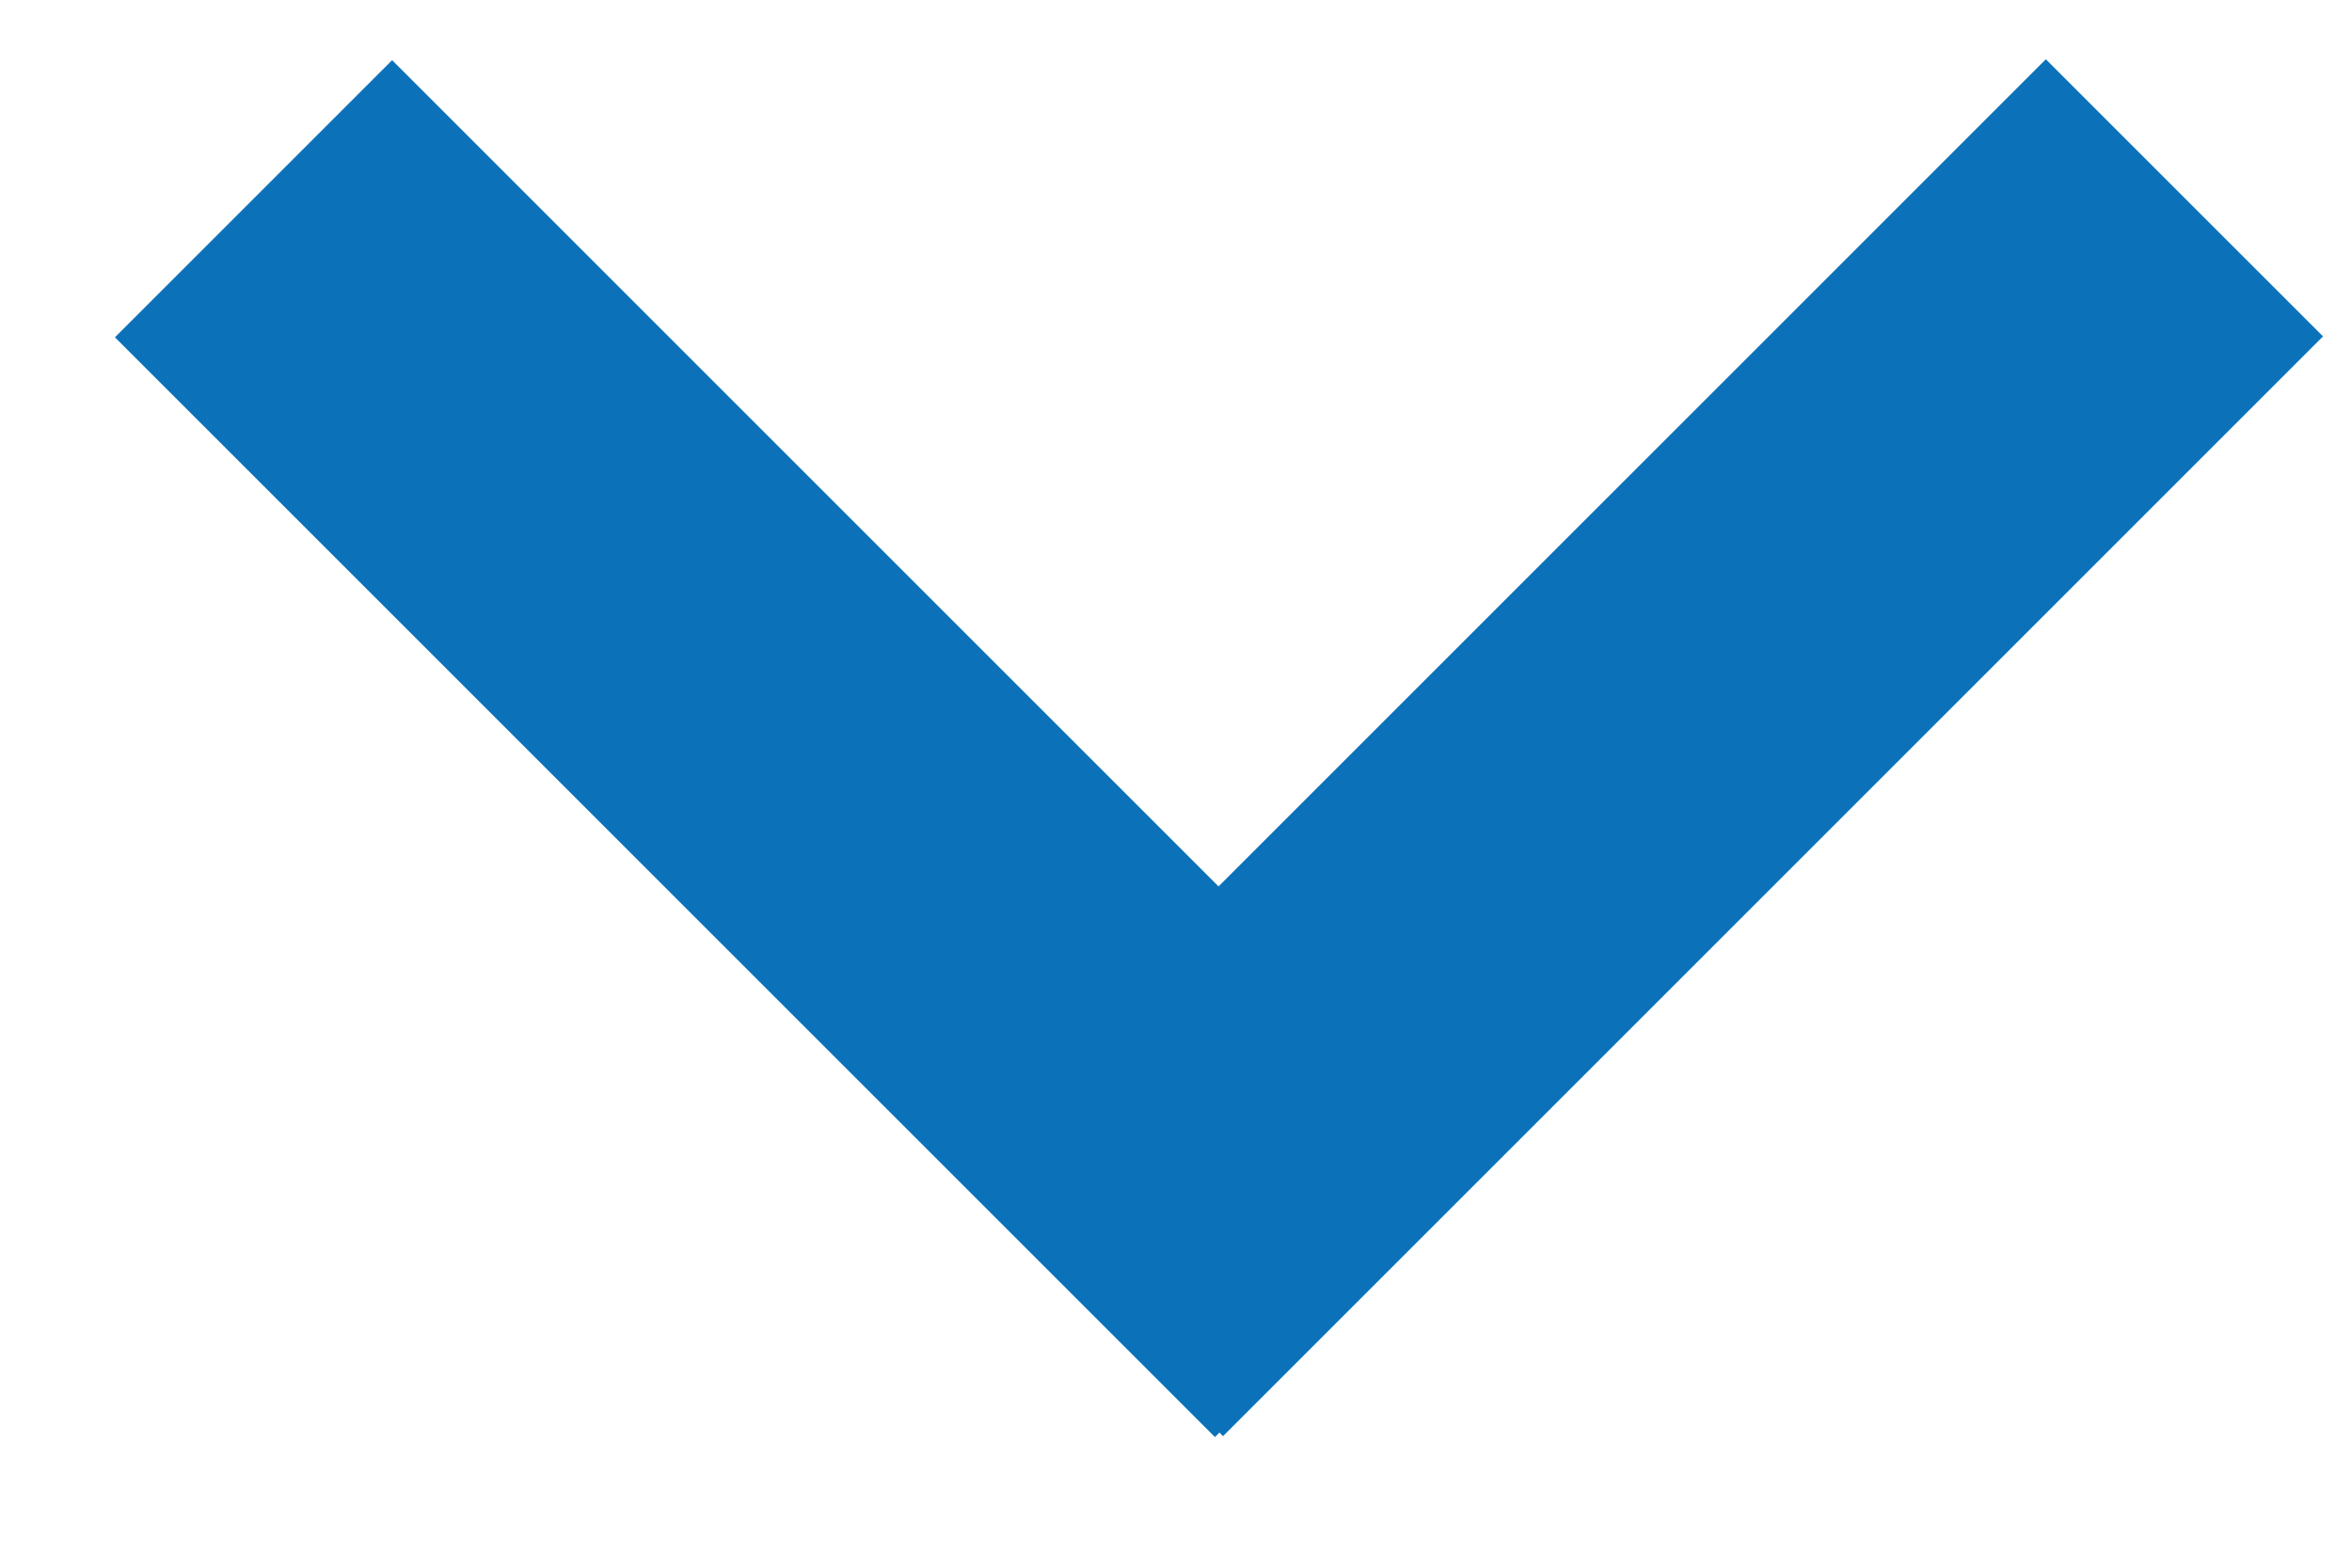
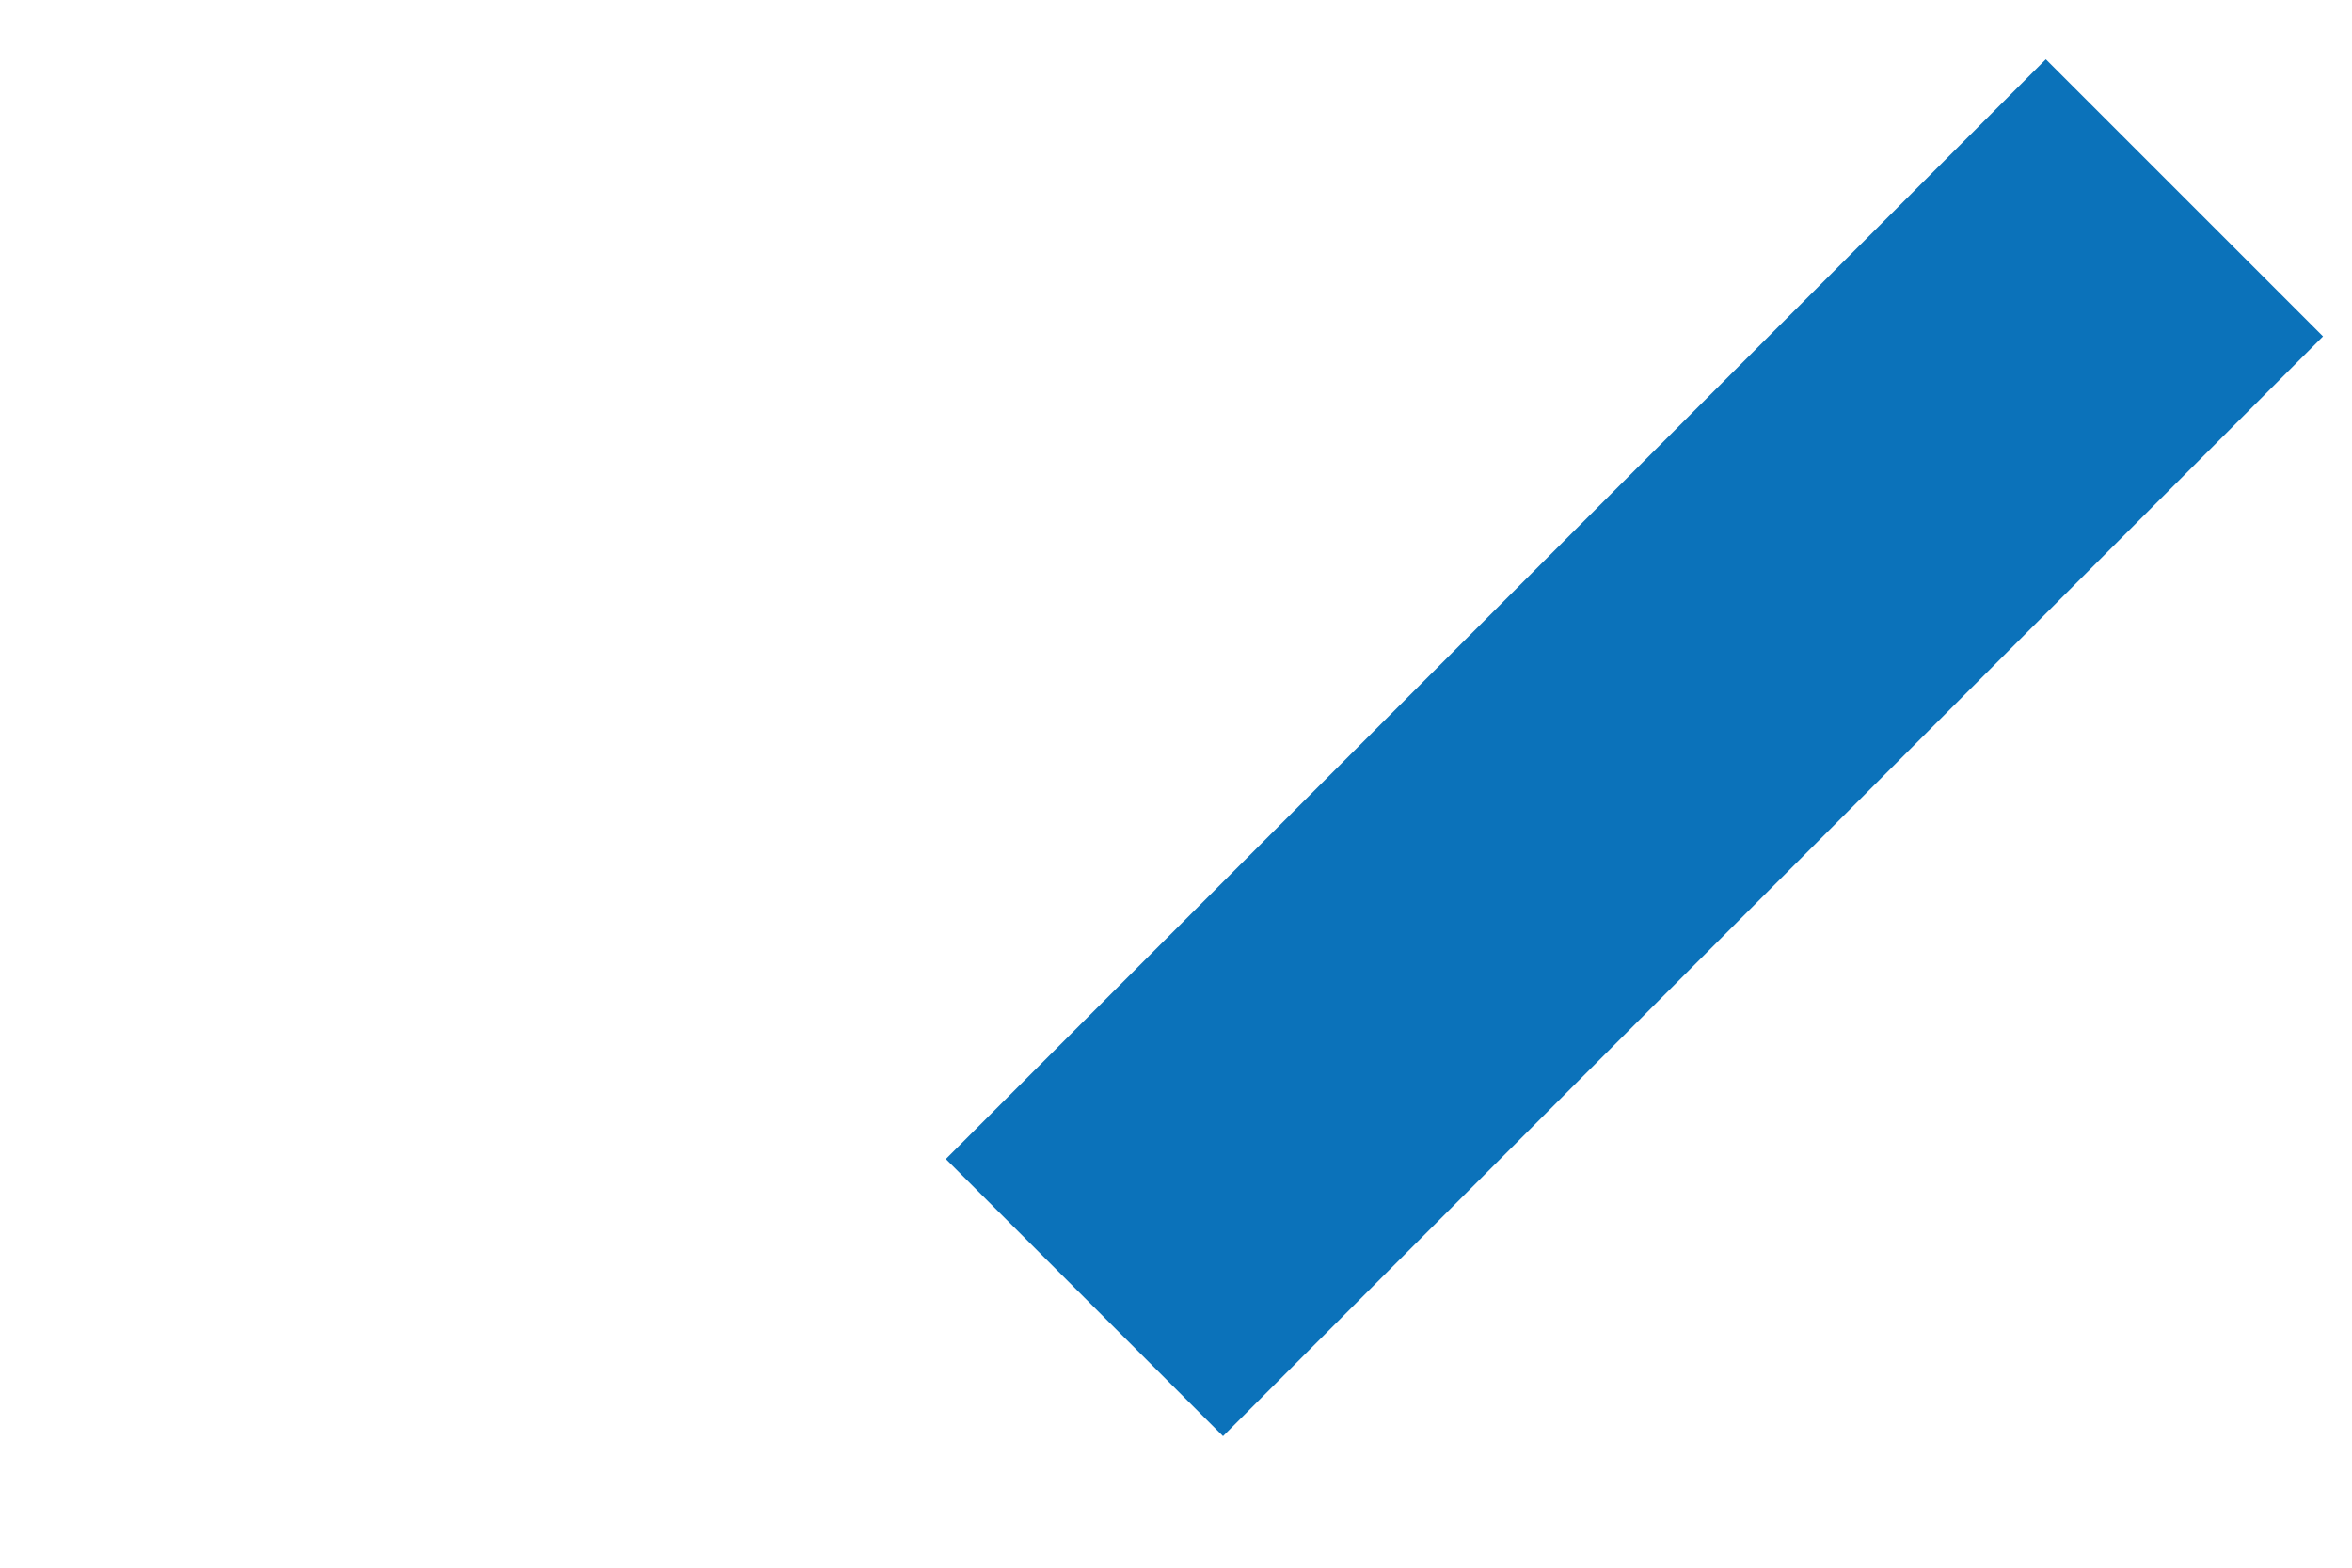
<svg xmlns="http://www.w3.org/2000/svg" id="SVGDoc" width="18" height="12" version="1.1" viewBox="0 0 18 12">
  <defs />
  <desc>Generated with Avocode.</desc>
  <g>
    <g>
      <title>caret_down</title>
      <g transform="rotate(-90 9.33 5.725)">
        <title>Group 2828</title>
        <g>
          <title>Line 2</title>
          <path d="M6.183,5.755l6.297,6.297" fill-opacity="0" fill="#ffffff" stroke-dashoffset="0" stroke-linejoin="miter" stroke-linecap="square" stroke-opacity="1" stroke="#0b72ba" stroke-miterlimit="20" stroke-width="3" />
        </g>
        <g>
          <title>Line 3</title>
-           <path d="M12.473,-0.604l-6.297,6.297" fill-opacity="0" fill="#ffffff" stroke-dashoffset="0" stroke-linejoin="miter" stroke-linecap="square" stroke-opacity="1" stroke="#0b72ba" stroke-miterlimit="20" stroke-width="3" />
        </g>
      </g>
    </g>
  </g>
</svg>